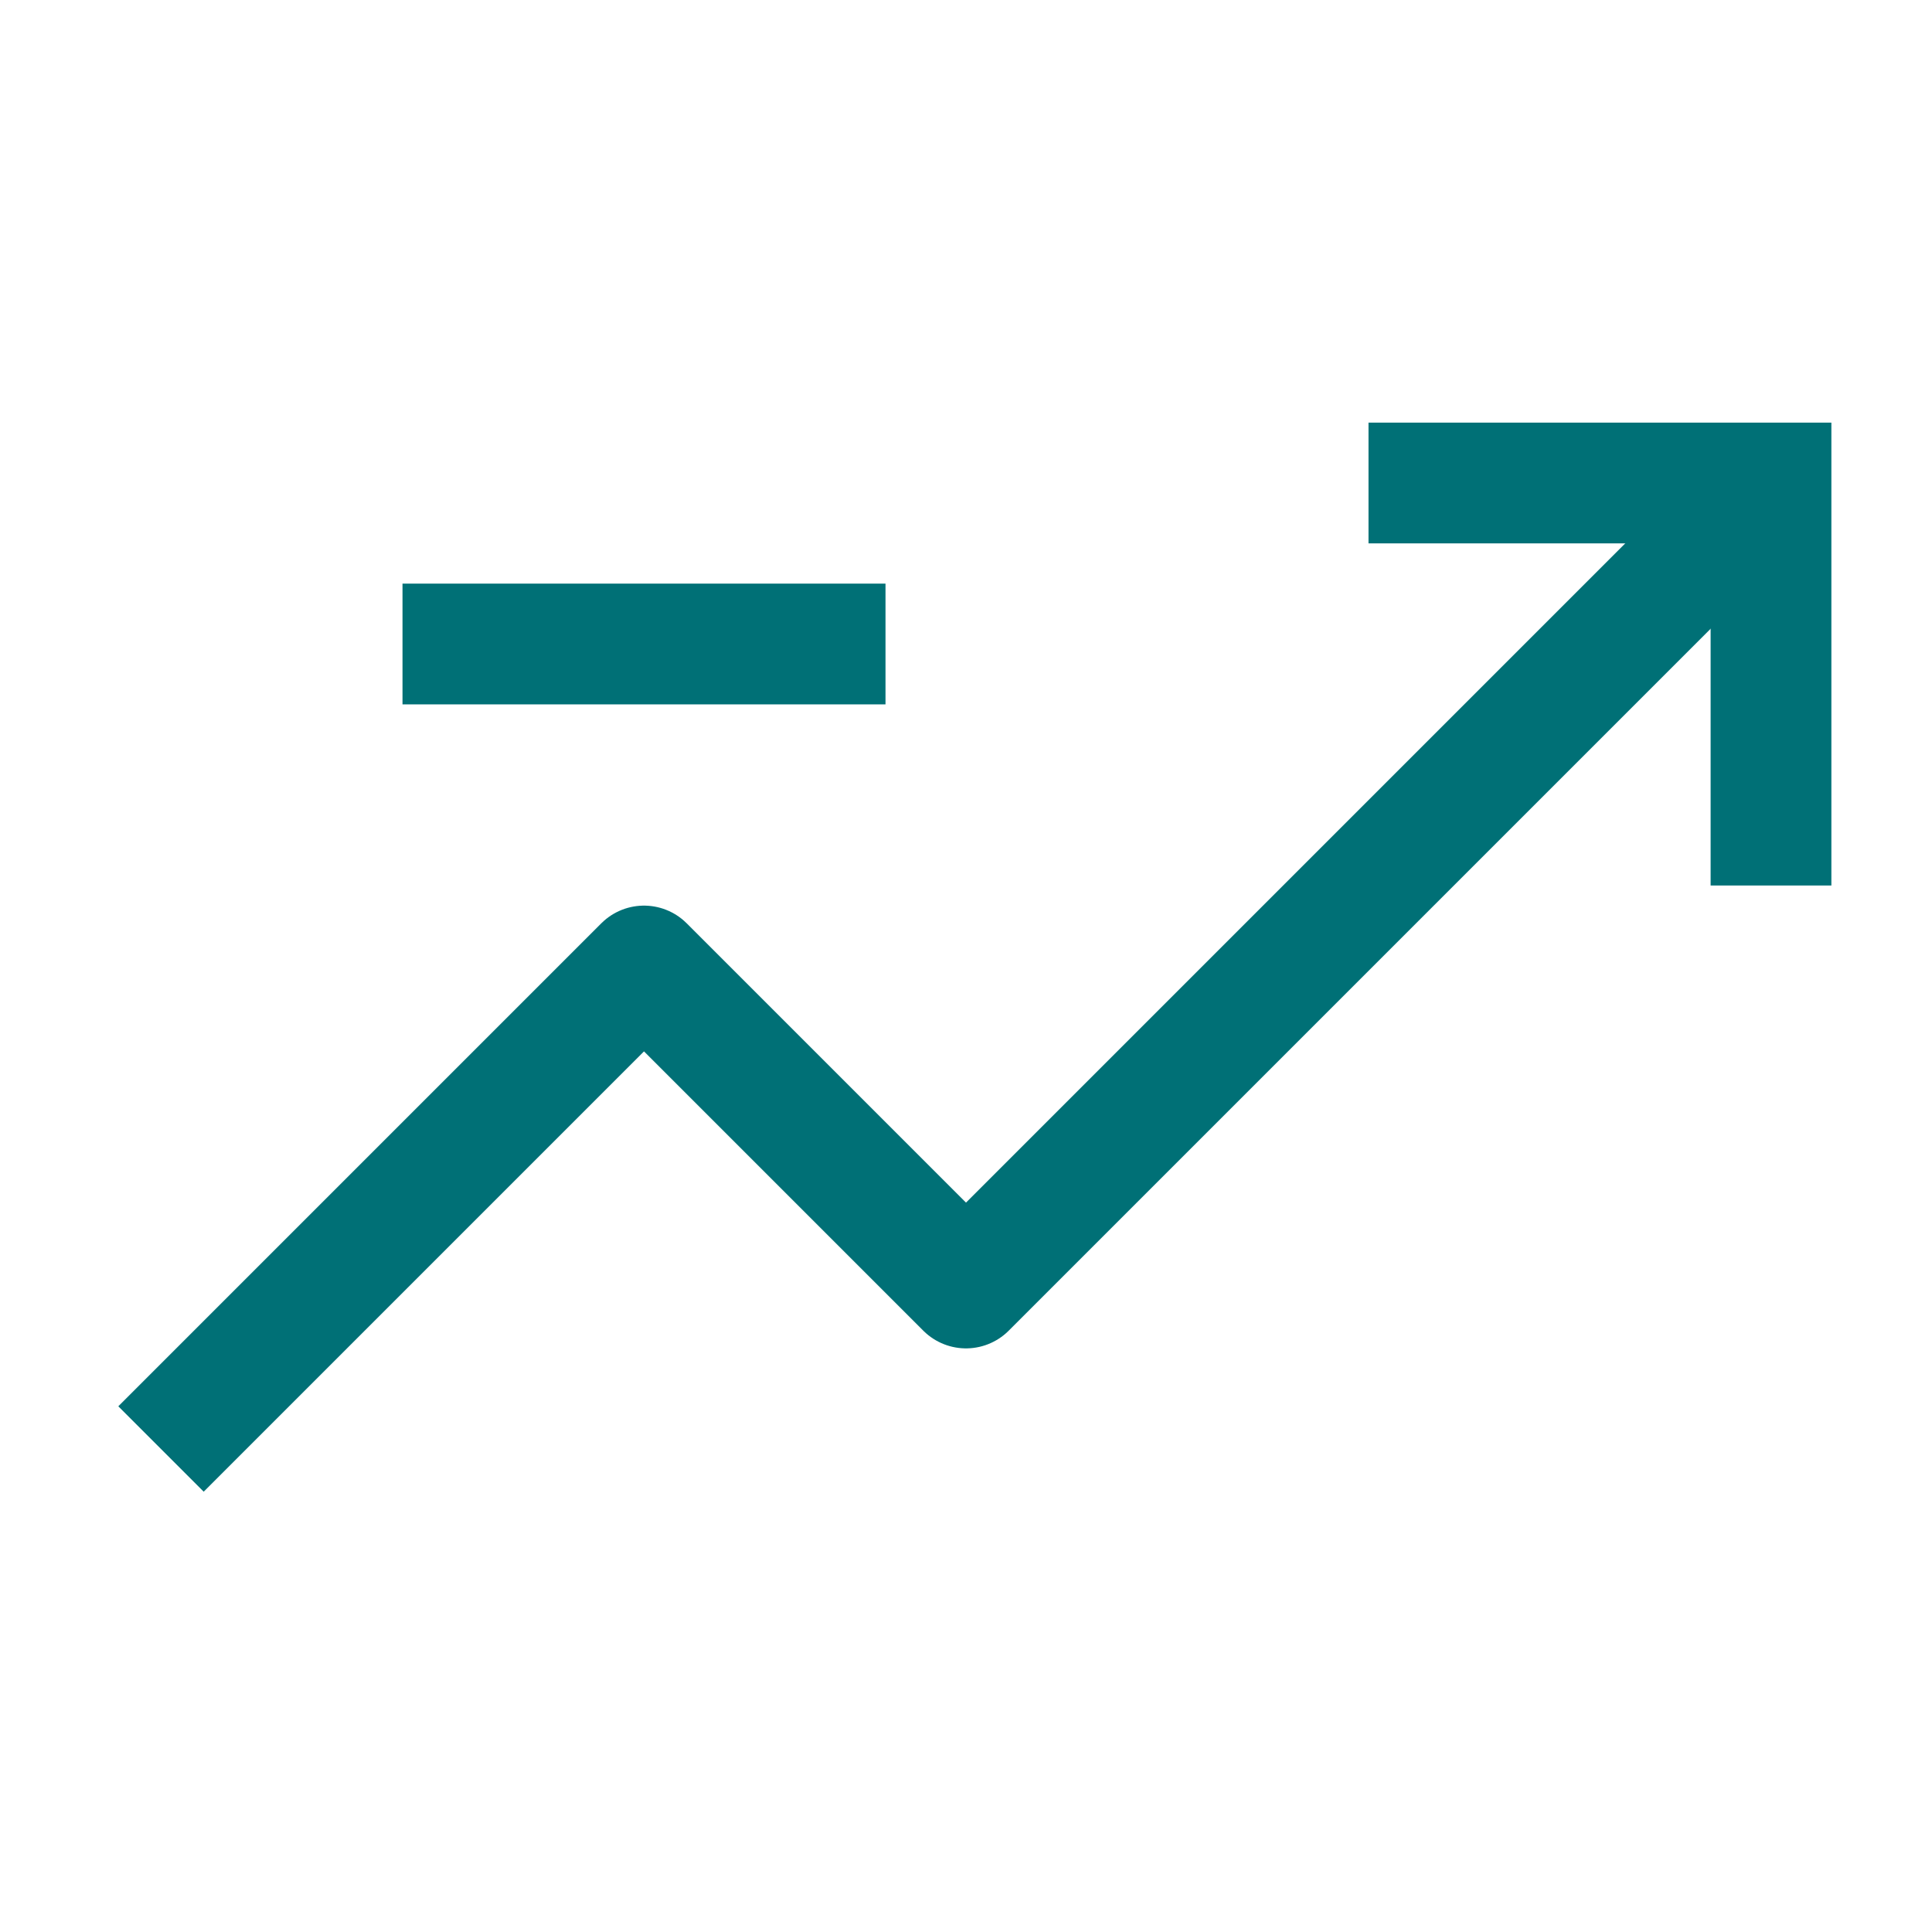
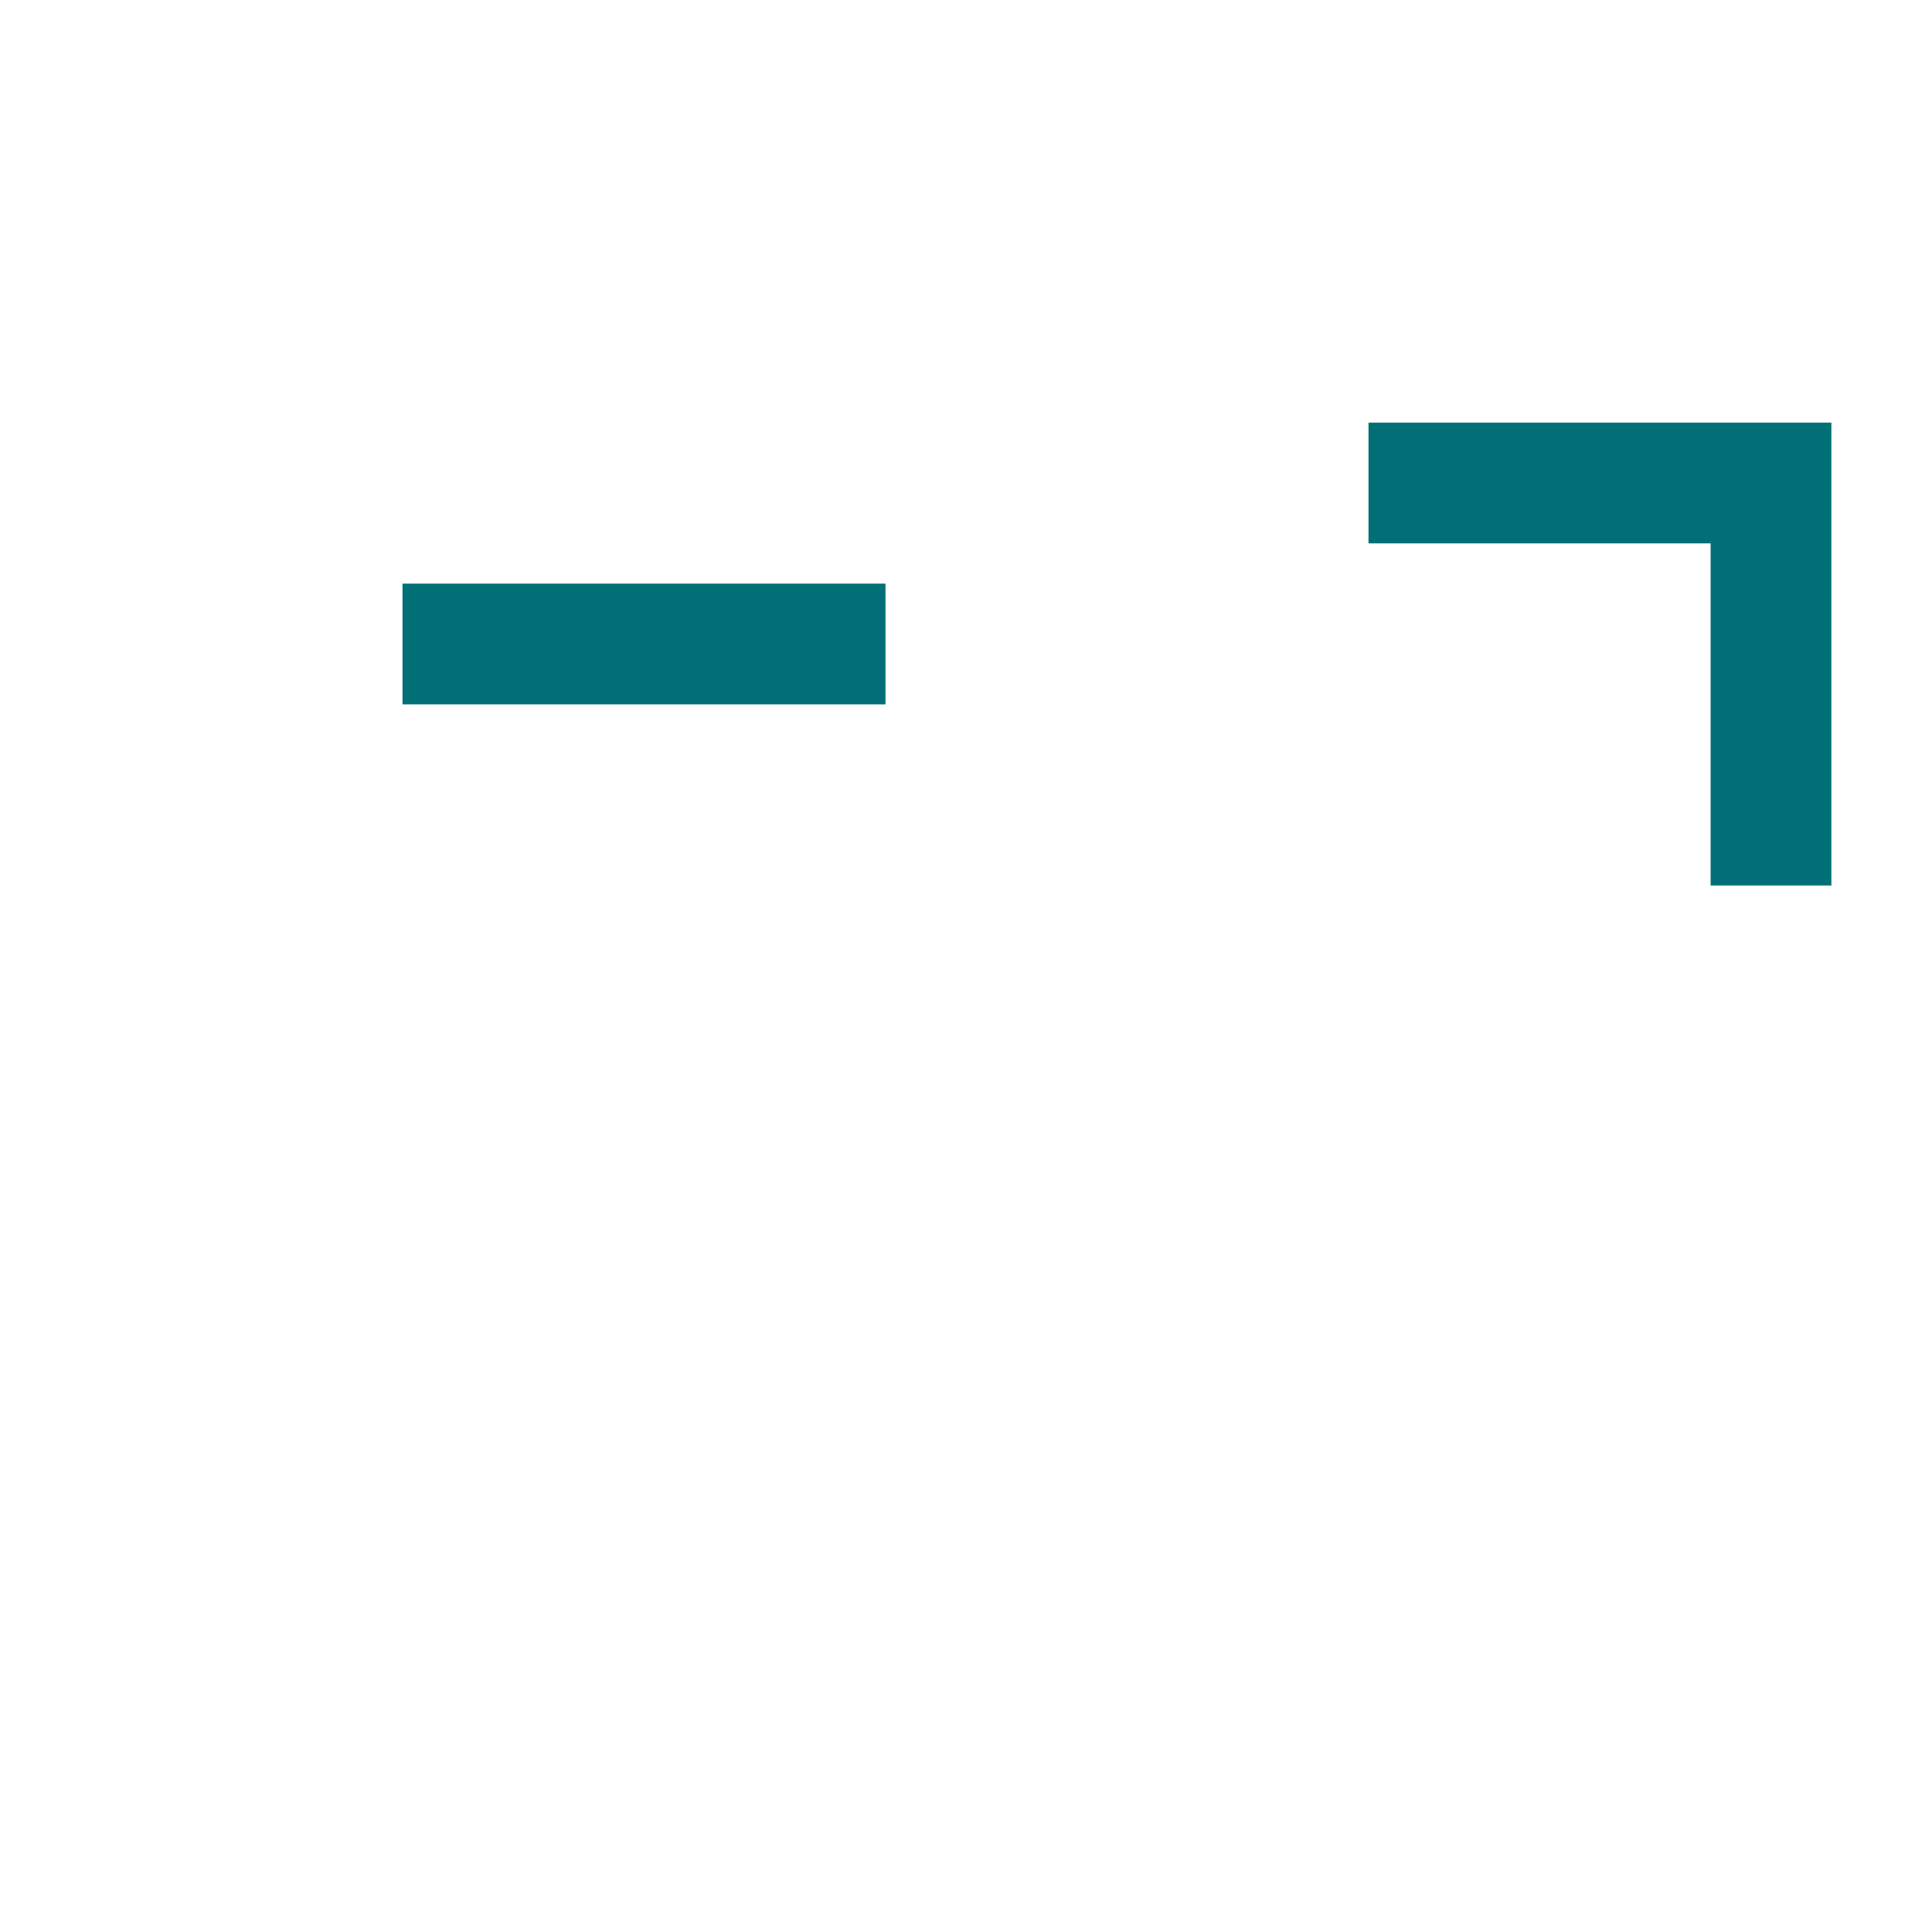
<svg xmlns="http://www.w3.org/2000/svg" width="24" height="24" viewBox="0 0 24 24" fill="none">
-   <path d="M2 18L8 12L12 16L22 6" stroke="#007076" stroke-width="1.5" stroke-linejoin="round" />
  <path d="M17 6H22V11" stroke="#007076" stroke-width="1.5" />
  <path d="M5 8H11" stroke="#007076" stroke-width="1.5" stroke-linejoin="round" />
</svg>